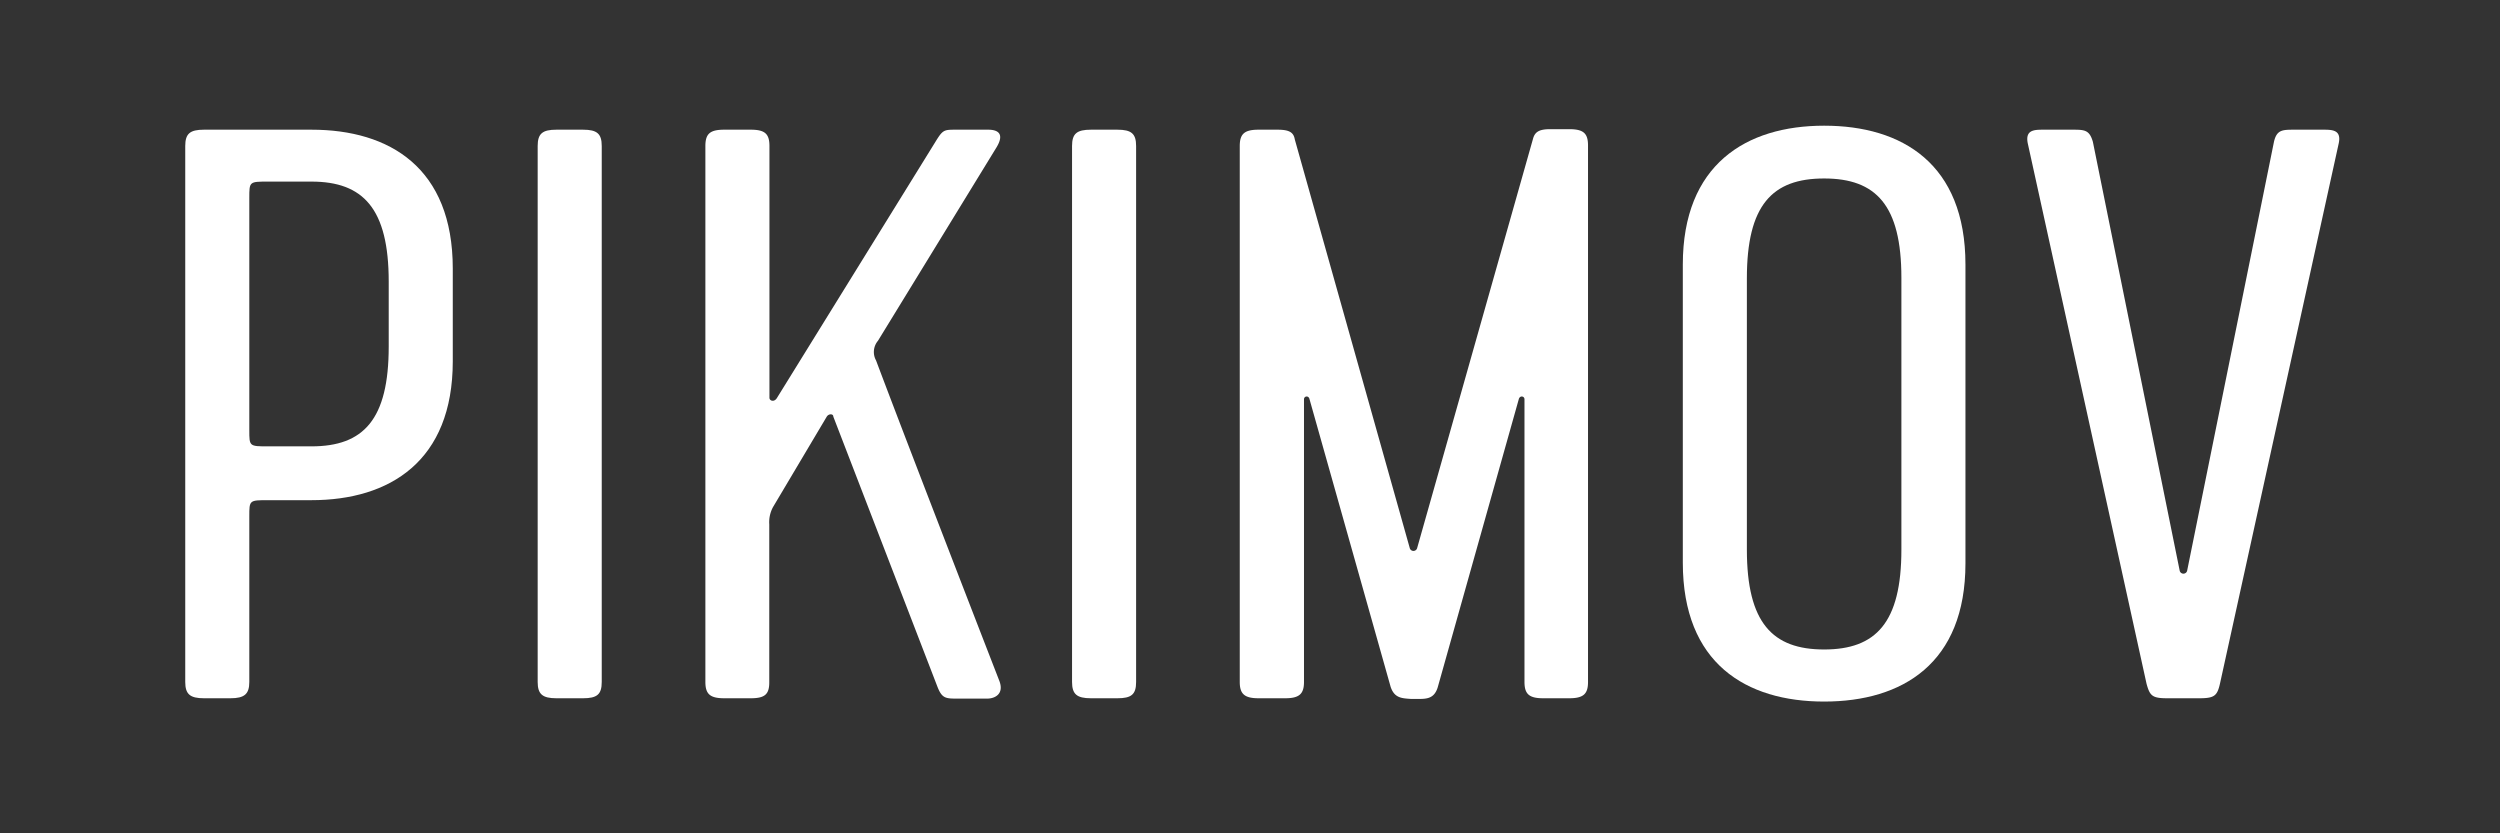
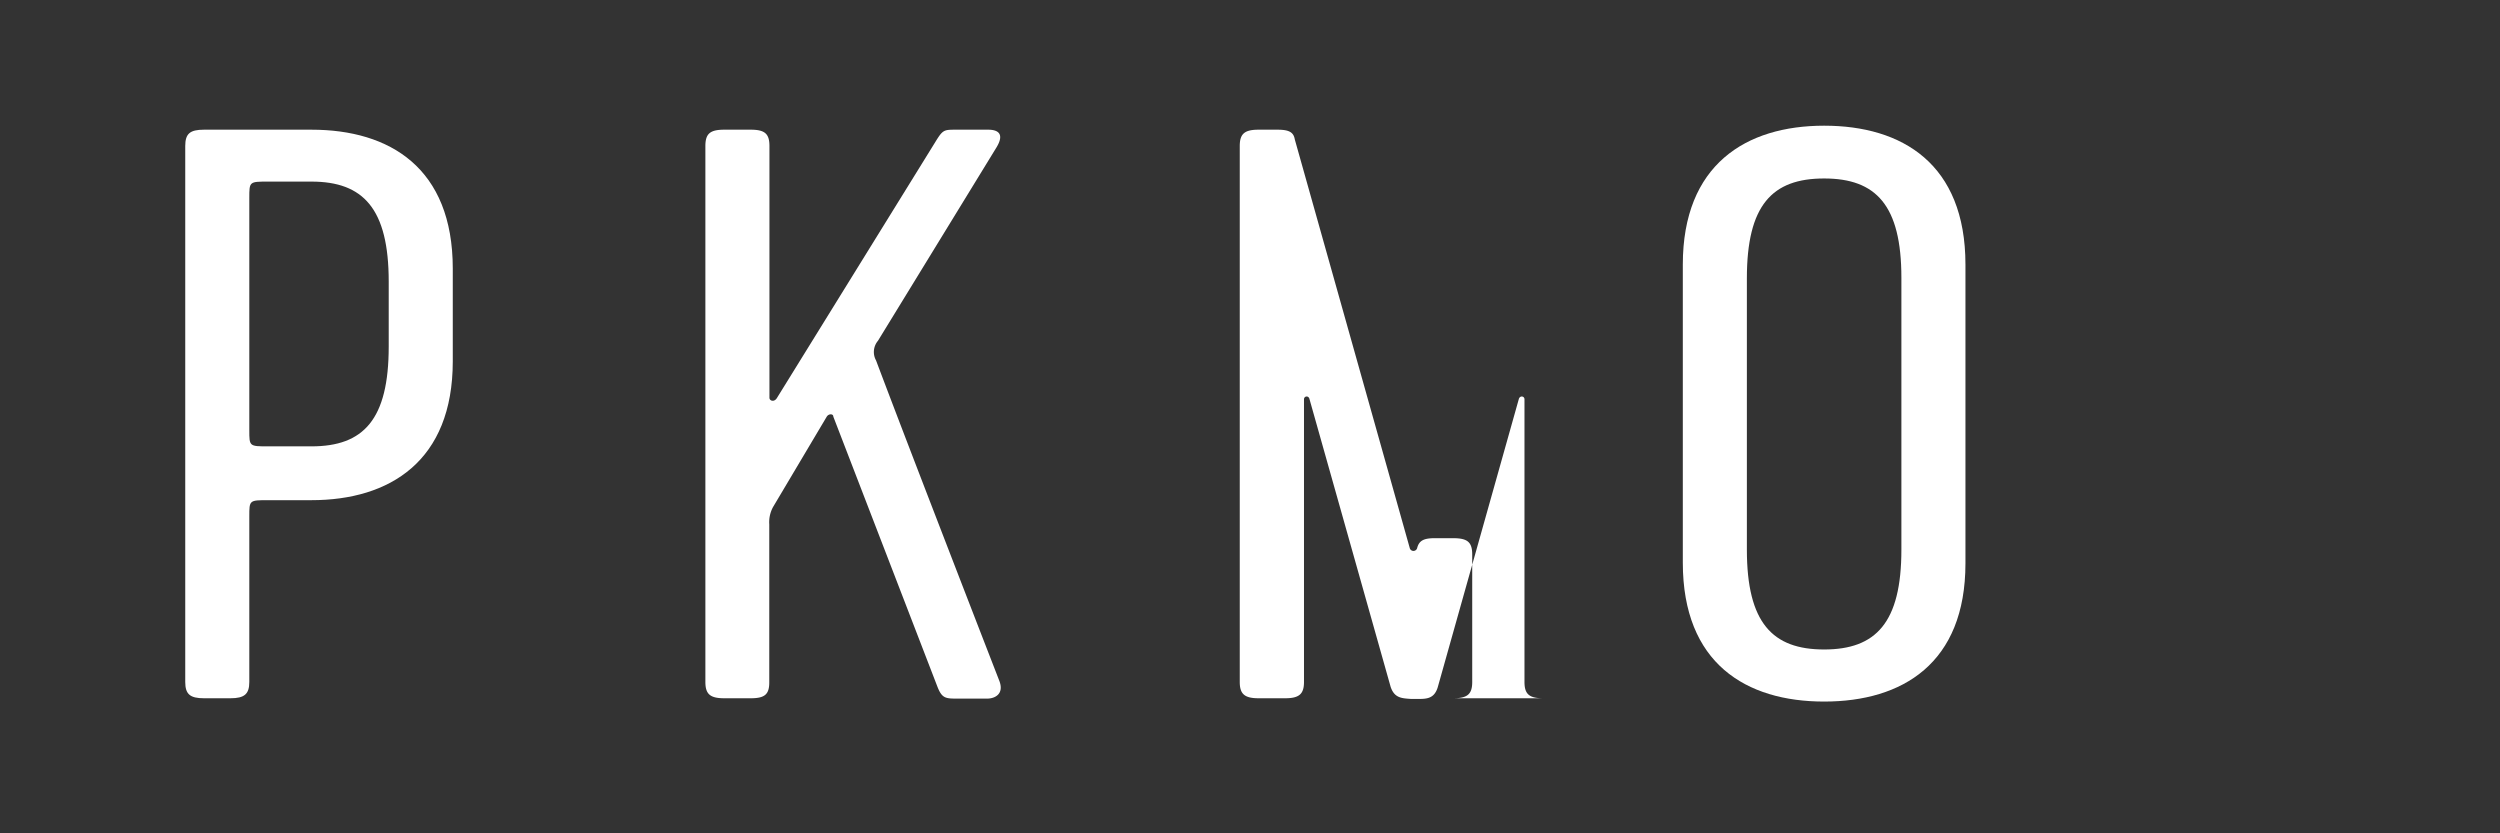
<svg xmlns="http://www.w3.org/2000/svg" viewBox="0 0 144 48">
  <rect x="0" y="0" width="144" height="48" fill="#333333" stroke="none" />
  <g>
    <path d="M14.36,39.28c0,.7-.28.94-1.09.94H11.75c-.81,0-1.08-.24-1.08-.94V8.41c0-.71.27-.94,1.08-.94h6.19c4.51,0,8.14,2.2,8.14,8v5.34c0,5.75-3.63,8-8.14,8h-2.5c-1.08,0-1.08,0-1.08.93Zm0-14.5c0,.93,0,.93,1.08.93h2.5c3,0,4.45-1.54,4.45-5.75V16.22c0-4.21-1.47-5.76-4.45-5.76h-2.5c-1.08,0-1.08,0-1.08.94Z" style="fill: #fff" />
-     <path d="M33.58,40.22H32.05c-.81,0-1.08-.24-1.08-.94V8.41c0-.71.27-.94,1.08-.94h1.53c.81,0,1.08.23,1.08.94V39.28C34.66,40,34.39,40.22,33.58,40.22Z" style="fill: #fff" />
    <path d="M43.24,40.22H41.72c-.82,0-1.09-.24-1.09-.94V8.41c0-.71.27-.94,1.09-.94h1.52c.81,0,1.08.23,1.08.94v14.5c0,.18.28.28.44,0L53.88,8.17c.43-.7.49-.7,1.19-.7h1.85c.43,0,1,.14.49,1L50.57,19.63a1,1,0,0,0-.11,1.13c1.95,5.19,7.11,18.48,7.11,18.48.27.74-.27,1-.71,1H55.18c-.71,0-.92,0-1.19-.7L48,24c0-.18-.27-.18-.38,0l-3.09,5.2a1.82,1.82,0,0,0-.22,1v9.07C44.32,40,44.05,40.22,43.24,40.22Z" style="fill: #fff" />
-     <path d="M64.36,40.22H62.84c-.82,0-1.09-.24-1.09-.94V8.41c0-.71.27-.94,1.09-.94h1.52c.81,0,1.08.23,1.08.94V39.28C65.44,40,65.17,40.22,64.36,40.22Z" style="fill: #fff" />
-     <path d="M80.1,39.56,75.43,23c-.05-.24-.32-.19-.32,0V39.28c0,.7-.28.94-1.09.94H72.5c-.81,0-1.09-.24-1.09-.94V8.41c0-.71.28-.94,1.09-.94h1.08c.66,0,.93.14,1,.56l6.62,23.53a.22.22,0,0,0,.43,0L88.3,8c.11-.42.38-.56,1-.56h1.08c.82,0,1.09.23,1.09.94V39.28c0,.7-.27.94-1.09.94H88.89c-.81,0-1.08-.24-1.08-.94V23c0-.19-.27-.24-.33,0l-4.67,16.6c-.21.66-.65.66-1.19.66h-.33C80.75,40.22,80.32,40.22,80.1,39.56Z" style="fill: #fff" />
+     <path d="M80.1,39.56,75.43,23c-.05-.24-.32-.19-.32,0V39.28c0,.7-.28.94-1.09.94H72.5c-.81,0-1.09-.24-1.09-.94V8.41c0-.71.28-.94,1.09-.94h1.08c.66,0,.93.14,1,.56l6.62,23.53a.22.22,0,0,0,.43,0c.11-.42.38-.56,1-.56h1.08c.82,0,1.09.23,1.09.94V39.28c0,.7-.27.94-1.09.94H88.89c-.81,0-1.08-.24-1.08-.94V23c0-.19-.27-.24-.33,0l-4.67,16.6c-.21.66-.65.66-1.19.66h-.33C80.75,40.22,80.32,40.22,80.1,39.56Z" style="fill: #fff" />
    <path d="M105.07,40.41c-4.5,0-8.14-2.2-8.14-8V15.24c0-5.76,3.64-8,8.14-8s8.14,2.2,8.14,8V32.45C113.21,38.21,109.58,40.41,105.07,40.41Zm0-30.13c-3,0-4.45,1.54-4.45,5.75V31.66c0,4.21,1.47,5.75,4.45,5.75s4.45-1.54,4.45-5.75V16C109.52,11.82,108.06,10.28,105.07,10.28Z" style="fill: #fff" />
-     <path d="M133.79,7.47c.54,0,1.09,0,.92.79l-6.84,31.12c-.16.7-.32.84-1.19.84h-1.85c-.86,0-1-.14-1.19-.84L116.8,8.26c-.16-.79.38-.79.92-.79h1.63c.71,0,1,0,1.2.7l5,24.7a.22.22,0,0,0,.43,0l5-24.7c.16-.7.49-.7,1.19-.7Z" style="fill: #fff" />
  </g>
</svg>